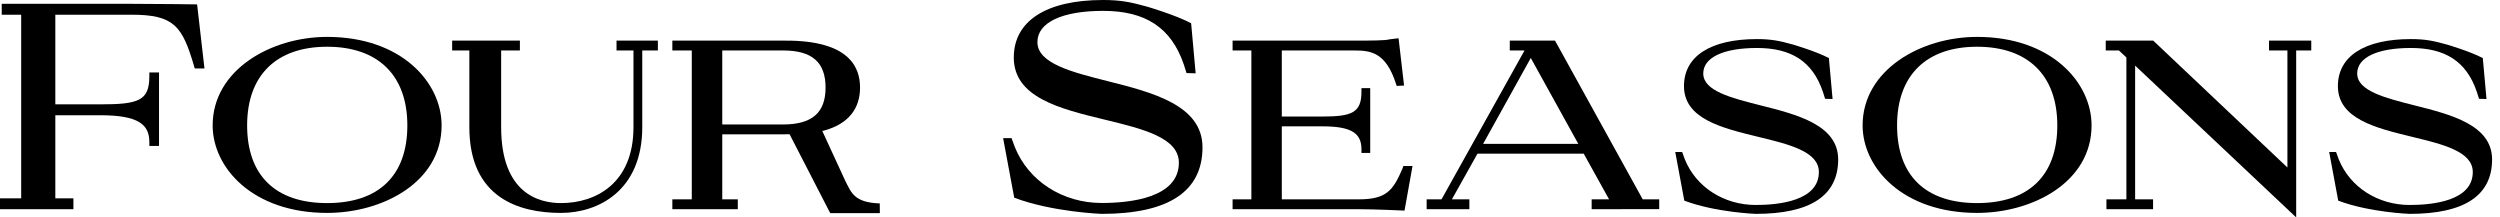
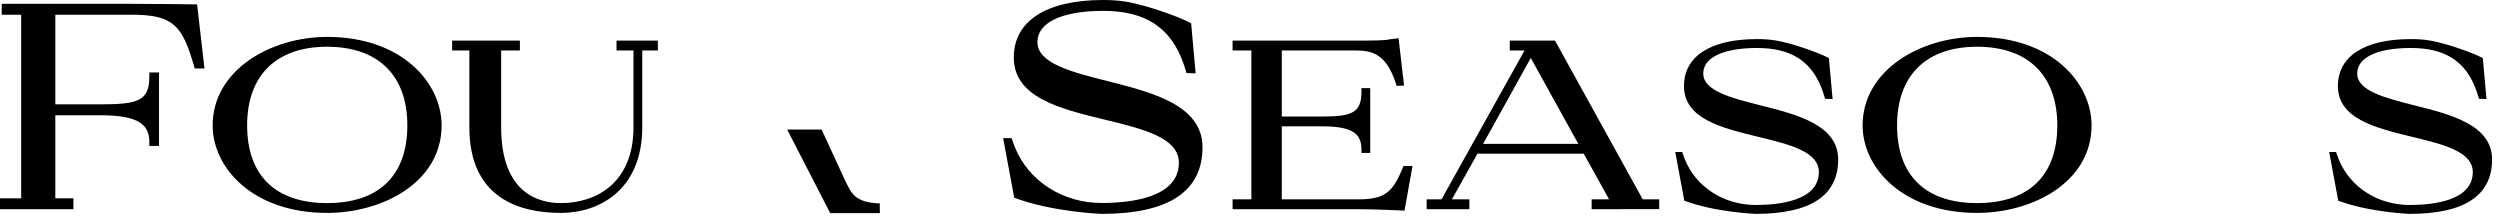
<svg xmlns="http://www.w3.org/2000/svg" width="115" height="10" viewBox="0 0 115 10" fill="none">
  <g clip-path="url(#clip0_9083_18676)">
    <path d="M3.377 9.623H0V9.122H0.974V0.677H0.079V0.176H6.061C7.331 0.176 9.046 0.202 9.063 0.202L9.068 0.211L9.406 3.15H8.959L8.923 3.026C8.385 1.201 8.006 0.677 6.061 0.677H2.545V4.8H4.611C6.361 4.8 6.87 4.64 6.87 3.513V3.332H7.315V6.713H6.87V6.534C6.87 5.731 6.374 5.301 4.611 5.301H2.545V9.122H3.377V9.623Z" fill="black" />
    <path d="M15.048 2.15C12.709 2.15 11.368 3.468 11.368 5.768C11.368 8.073 12.675 9.342 15.048 9.342C17.428 9.342 18.738 8.073 18.738 5.768C18.738 3.468 17.394 2.15 15.048 2.15ZM15.048 9.794C11.629 9.794 9.782 7.72 9.782 5.768C9.782 3.219 12.46 1.697 15.048 1.697C18.469 1.697 20.314 3.795 20.314 5.768C20.314 8.383 17.601 9.794 15.048 9.794Z" fill="black" />
    <path d="M25.806 9.794C23.883 9.794 21.59 9.11 21.59 5.849V2.322H20.799V1.868H23.915V2.322H23.053V5.849C23.053 8.888 24.778 9.342 25.806 9.342C27.418 9.342 29.14 8.425 29.14 5.849V2.322H28.36V1.868H30.262V2.322H29.544V5.849C29.544 8.761 27.531 9.794 25.806 9.794Z" fill="black" />
-     <path d="M33.224 5.726H36.018C37.353 5.726 37.976 5.186 37.976 4.029C37.976 2.864 37.357 2.322 36.028 2.322H33.224V5.726ZM36.099 6.178H33.224V9.17H33.939V9.623H30.928V9.17H31.822V2.322H30.928V1.868H36.028C36.903 1.868 39.562 1.868 39.562 4.029C39.562 5.01 39.014 5.685 37.971 5.987C37.971 5.987 37.383 6.178 36.099 6.178Z" fill="black" />
    <path d="M54.792 1.069L55 3.373L54.58 3.361L54.458 2.975C53.871 1.241 52.657 0.5 50.743 0.5C48.85 0.5 47.721 1.037 47.721 1.936C47.721 2.915 49.288 3.312 50.947 3.731C52.995 4.247 55.315 4.833 55.315 6.776C55.315 8.808 53.754 9.838 50.676 9.838C50.676 9.838 48.409 9.758 46.654 9.094L46.144 6.355H46.531L46.684 6.77C47.313 8.329 48.88 9.337 50.676 9.337C52.003 9.337 54.228 9.097 54.228 7.484C54.228 6.33 52.569 5.928 50.812 5.502C48.758 5.003 46.634 4.487 46.634 2.645C46.634 0.963 48.132 0 50.743 0C51.539 0 52.014 0.095 52.774 0.308C52.774 0.308 54.083 0.691 54.792 1.069Z" fill="black" />
    <path d="M64.608 9.687L64.57 9.686C64.557 9.685 63.227 9.623 62.492 9.623H56.699V9.17H57.563V2.322H56.699V1.868H62.309C63.015 1.868 63.745 1.868 63.91 1.81L64.334 1.759L64.587 3.935L64.247 3.953L64.211 3.842C63.748 2.404 63.041 2.322 62.309 2.322H58.963V5.36H60.842C62.181 5.36 62.627 5.184 62.627 4.222V4.054H63.03V7.034H62.627V6.866C62.627 6.145 62.192 5.812 60.842 5.812H58.963V9.17H62.492C63.78 9.17 64.081 8.765 64.519 7.743L64.556 7.636H64.976L64.608 9.687Z" fill="black" />
    <path d="M68.223 6.618H72.602L70.416 2.667L68.223 6.618ZM73.216 9.623V9.17H74.018L72.851 7.07H67.963L66.787 9.17H67.591V9.623H65.626V9.17H66.309L70.129 2.321H69.45V1.868H71.53L71.575 1.948L75.565 9.17H76.324V9.62L73.216 9.623Z" fill="black" />
    <path d="M90.946 1.697C88.357 1.697 85.68 3.22 85.68 5.768C85.68 7.72 87.526 9.794 90.946 9.794C93.498 9.794 96.212 8.383 96.212 5.768C96.212 3.795 94.365 1.697 90.946 1.697ZM90.946 9.342C88.573 9.342 87.265 8.073 87.265 5.768C87.265 3.468 88.607 2.15 90.946 2.15C93.29 2.15 94.636 3.468 94.636 5.768C94.636 8.073 93.325 9.342 90.946 9.342Z" fill="black" />
-     <path d="M96.864 1.868V2.322H97.471L97.814 2.643V9.17H96.896V9.623H99.041V9.17H98.216V3.018L105.539 9.92L105.624 10V2.322H106.318V1.869H104.375V2.322H105.221V7.705L99.061 1.881L99.046 1.868H96.864Z" fill="black" />
-     <path d="M40.469 9.358C39.289 9.314 39.161 8.872 38.867 8.284L37.794 5.958H36.209L38.19 9.805H40.473L40.469 9.358Z" fill="black" />
+     <path d="M40.469 9.358C39.289 9.314 39.161 8.872 38.867 8.284L37.794 5.958H36.209L38.19 9.805H40.473L40.469 9.358" fill="black" />
    <path d="M84.129 2.672L84.299 4.555L83.955 4.545L83.855 4.229C83.377 2.812 82.385 2.207 80.82 2.207C79.274 2.207 78.35 2.646 78.35 3.38C78.35 4.181 79.632 4.505 80.987 4.847C82.661 5.269 84.556 5.747 84.556 7.336C84.556 8.997 83.281 9.838 80.766 9.838C80.766 9.838 78.914 9.772 77.478 9.23L77.061 6.991H77.378L77.503 7.331C78.017 8.605 79.298 9.429 80.766 9.429C81.849 9.429 83.668 9.232 83.668 7.914C83.668 6.972 82.312 6.642 80.876 6.294C79.198 5.887 77.463 5.466 77.463 3.96C77.463 2.586 78.686 1.798 80.82 1.798C81.471 1.798 81.858 1.876 82.48 2.05C82.48 2.05 83.549 2.363 84.129 2.672Z" fill="black" />
    <path d="M114.209 2.672L114.379 4.555L114.035 4.545L113.935 4.229C113.457 2.812 112.465 2.207 110.9 2.207C109.354 2.207 108.431 2.646 108.431 3.38C108.431 4.181 109.711 4.505 111.066 4.847C112.741 5.269 114.636 5.747 114.636 7.336C114.636 8.997 113.36 9.838 110.845 9.838C110.845 9.838 108.993 9.772 107.558 9.23L107.142 6.991H107.458L107.583 7.331C108.097 8.605 109.378 9.429 110.845 9.429C111.929 9.429 113.748 9.232 113.748 7.914C113.748 6.972 112.392 6.642 110.956 6.294C109.278 5.887 107.543 5.466 107.543 3.96C107.543 2.586 108.766 1.798 110.9 1.798C111.551 1.798 111.938 1.876 112.56 2.05C112.56 2.05 113.629 2.363 114.209 2.672Z" fill="black" />
  </g>
  <defs>
    <clipPath id="clip0_9083_18676">
      <rect width="114.636" height="10" fill="white" />
    </clipPath>
  </defs>
</svg>